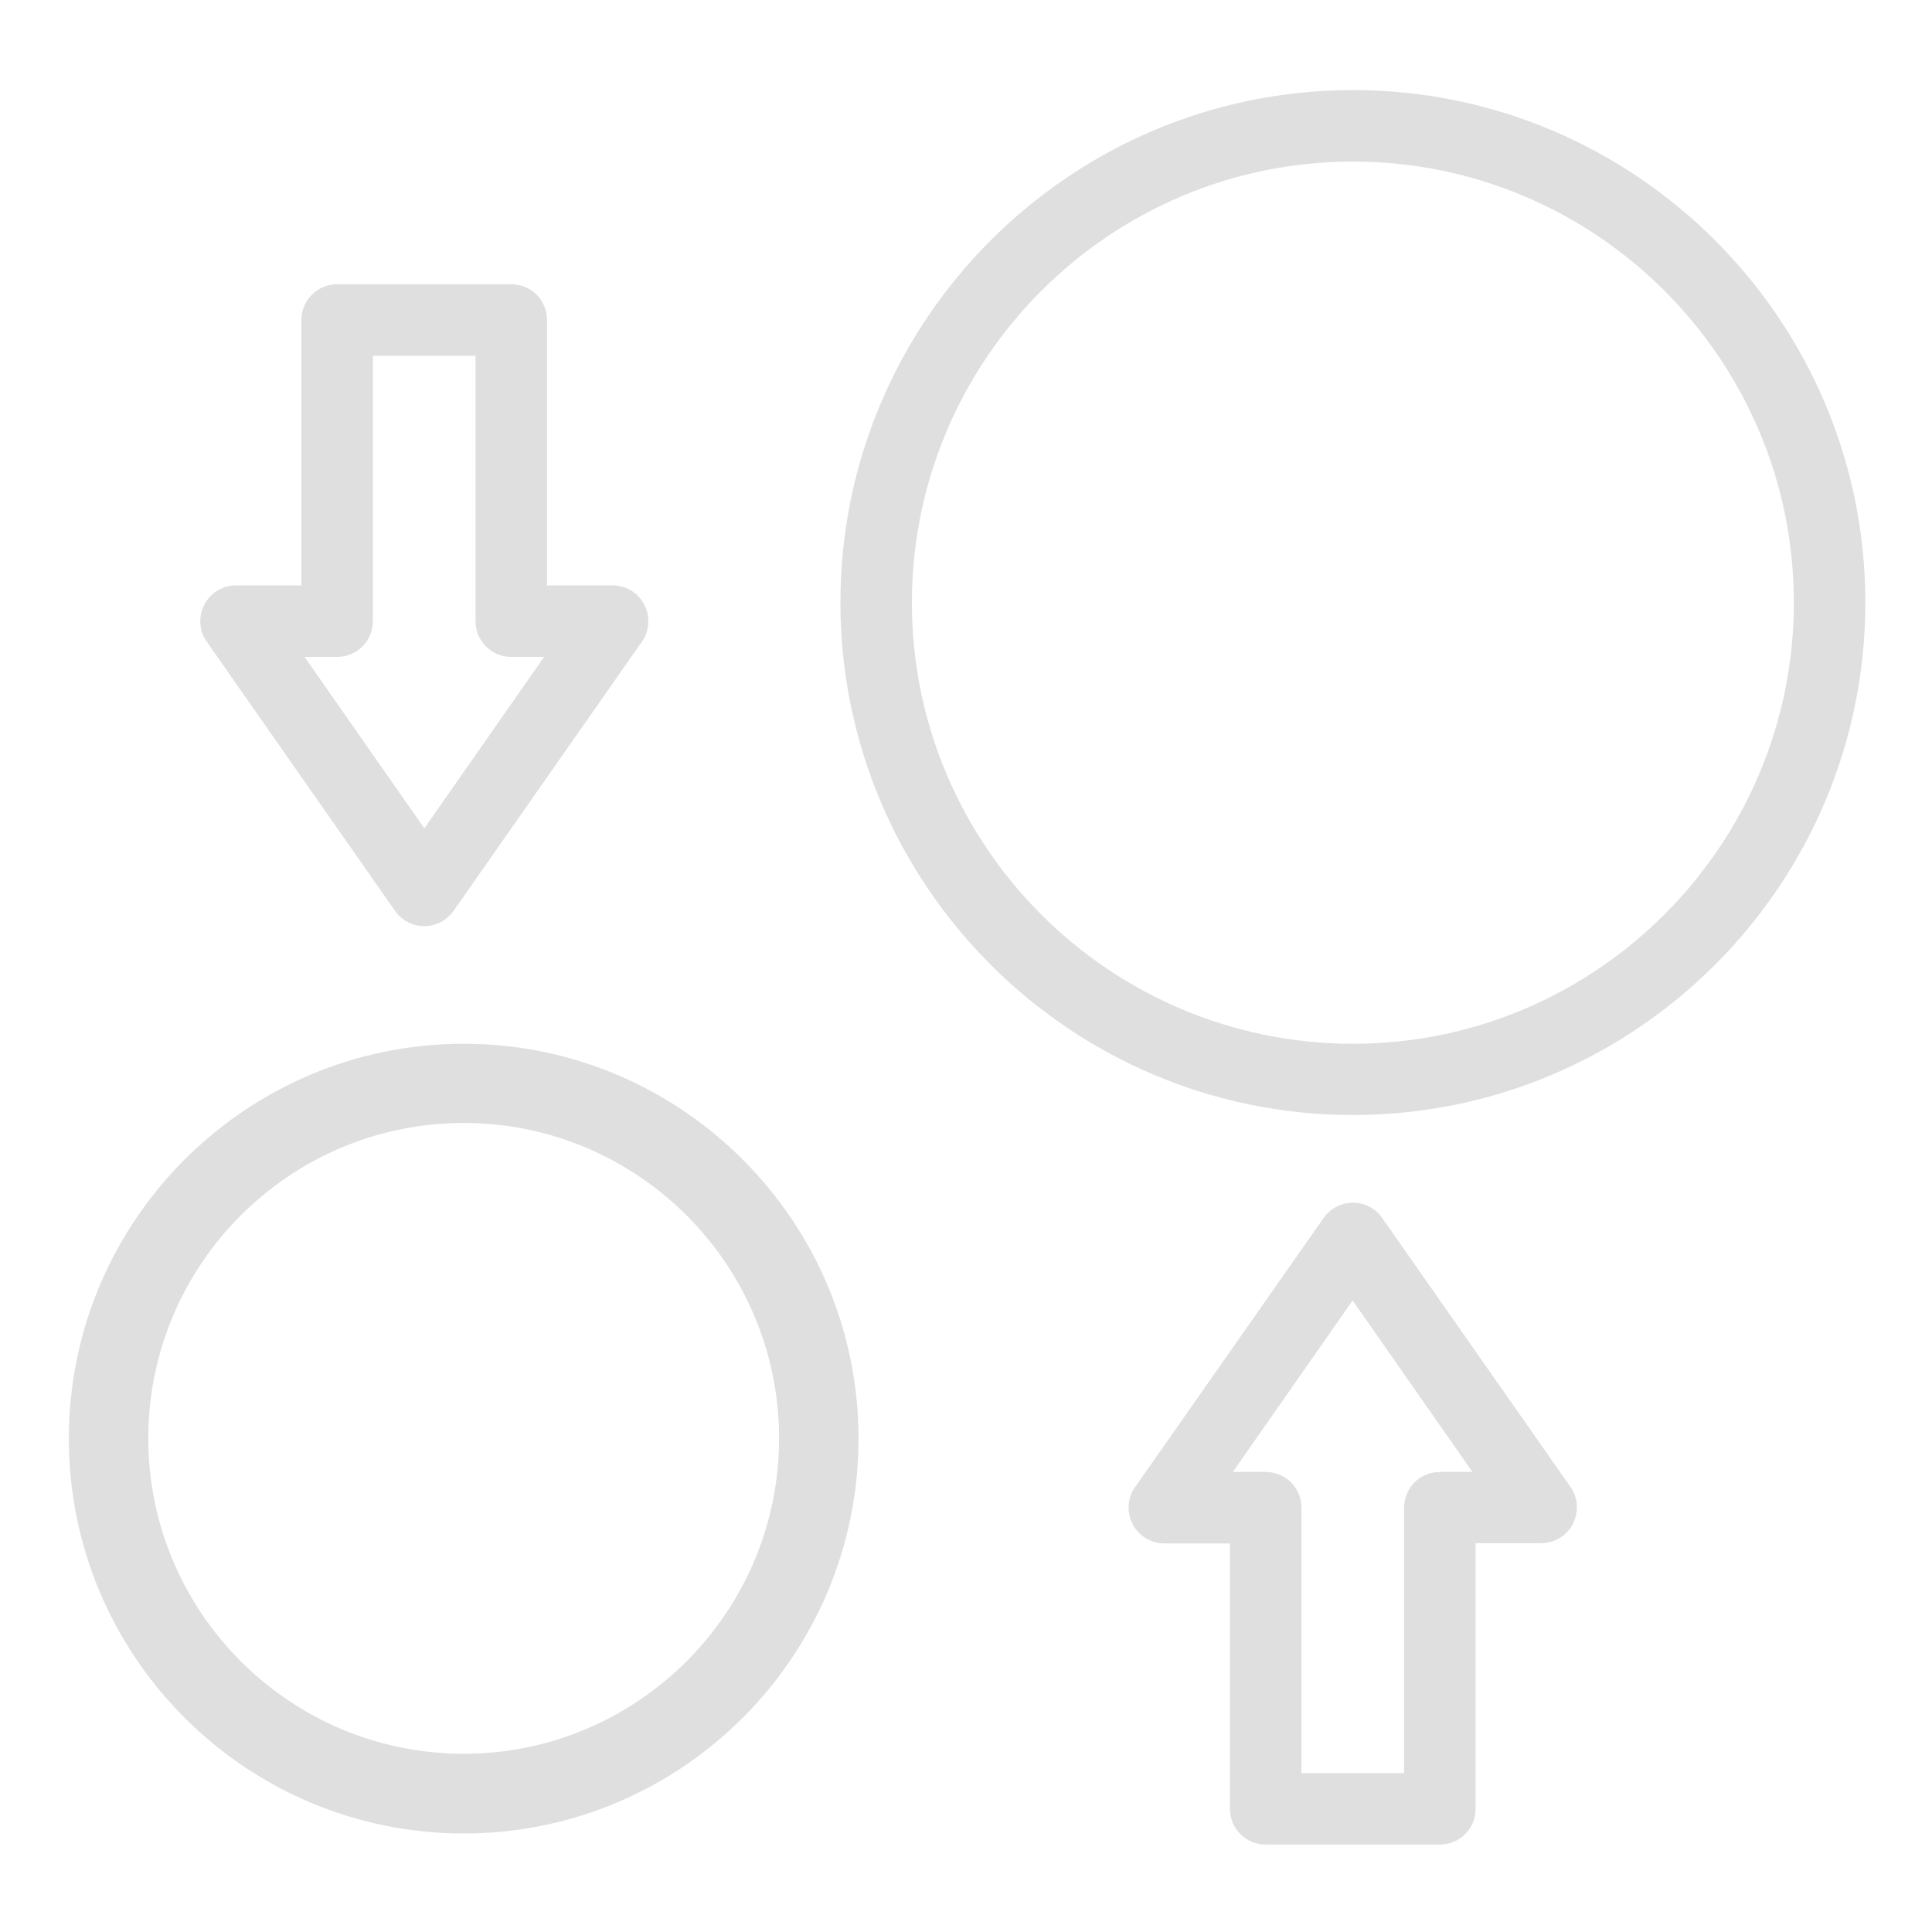
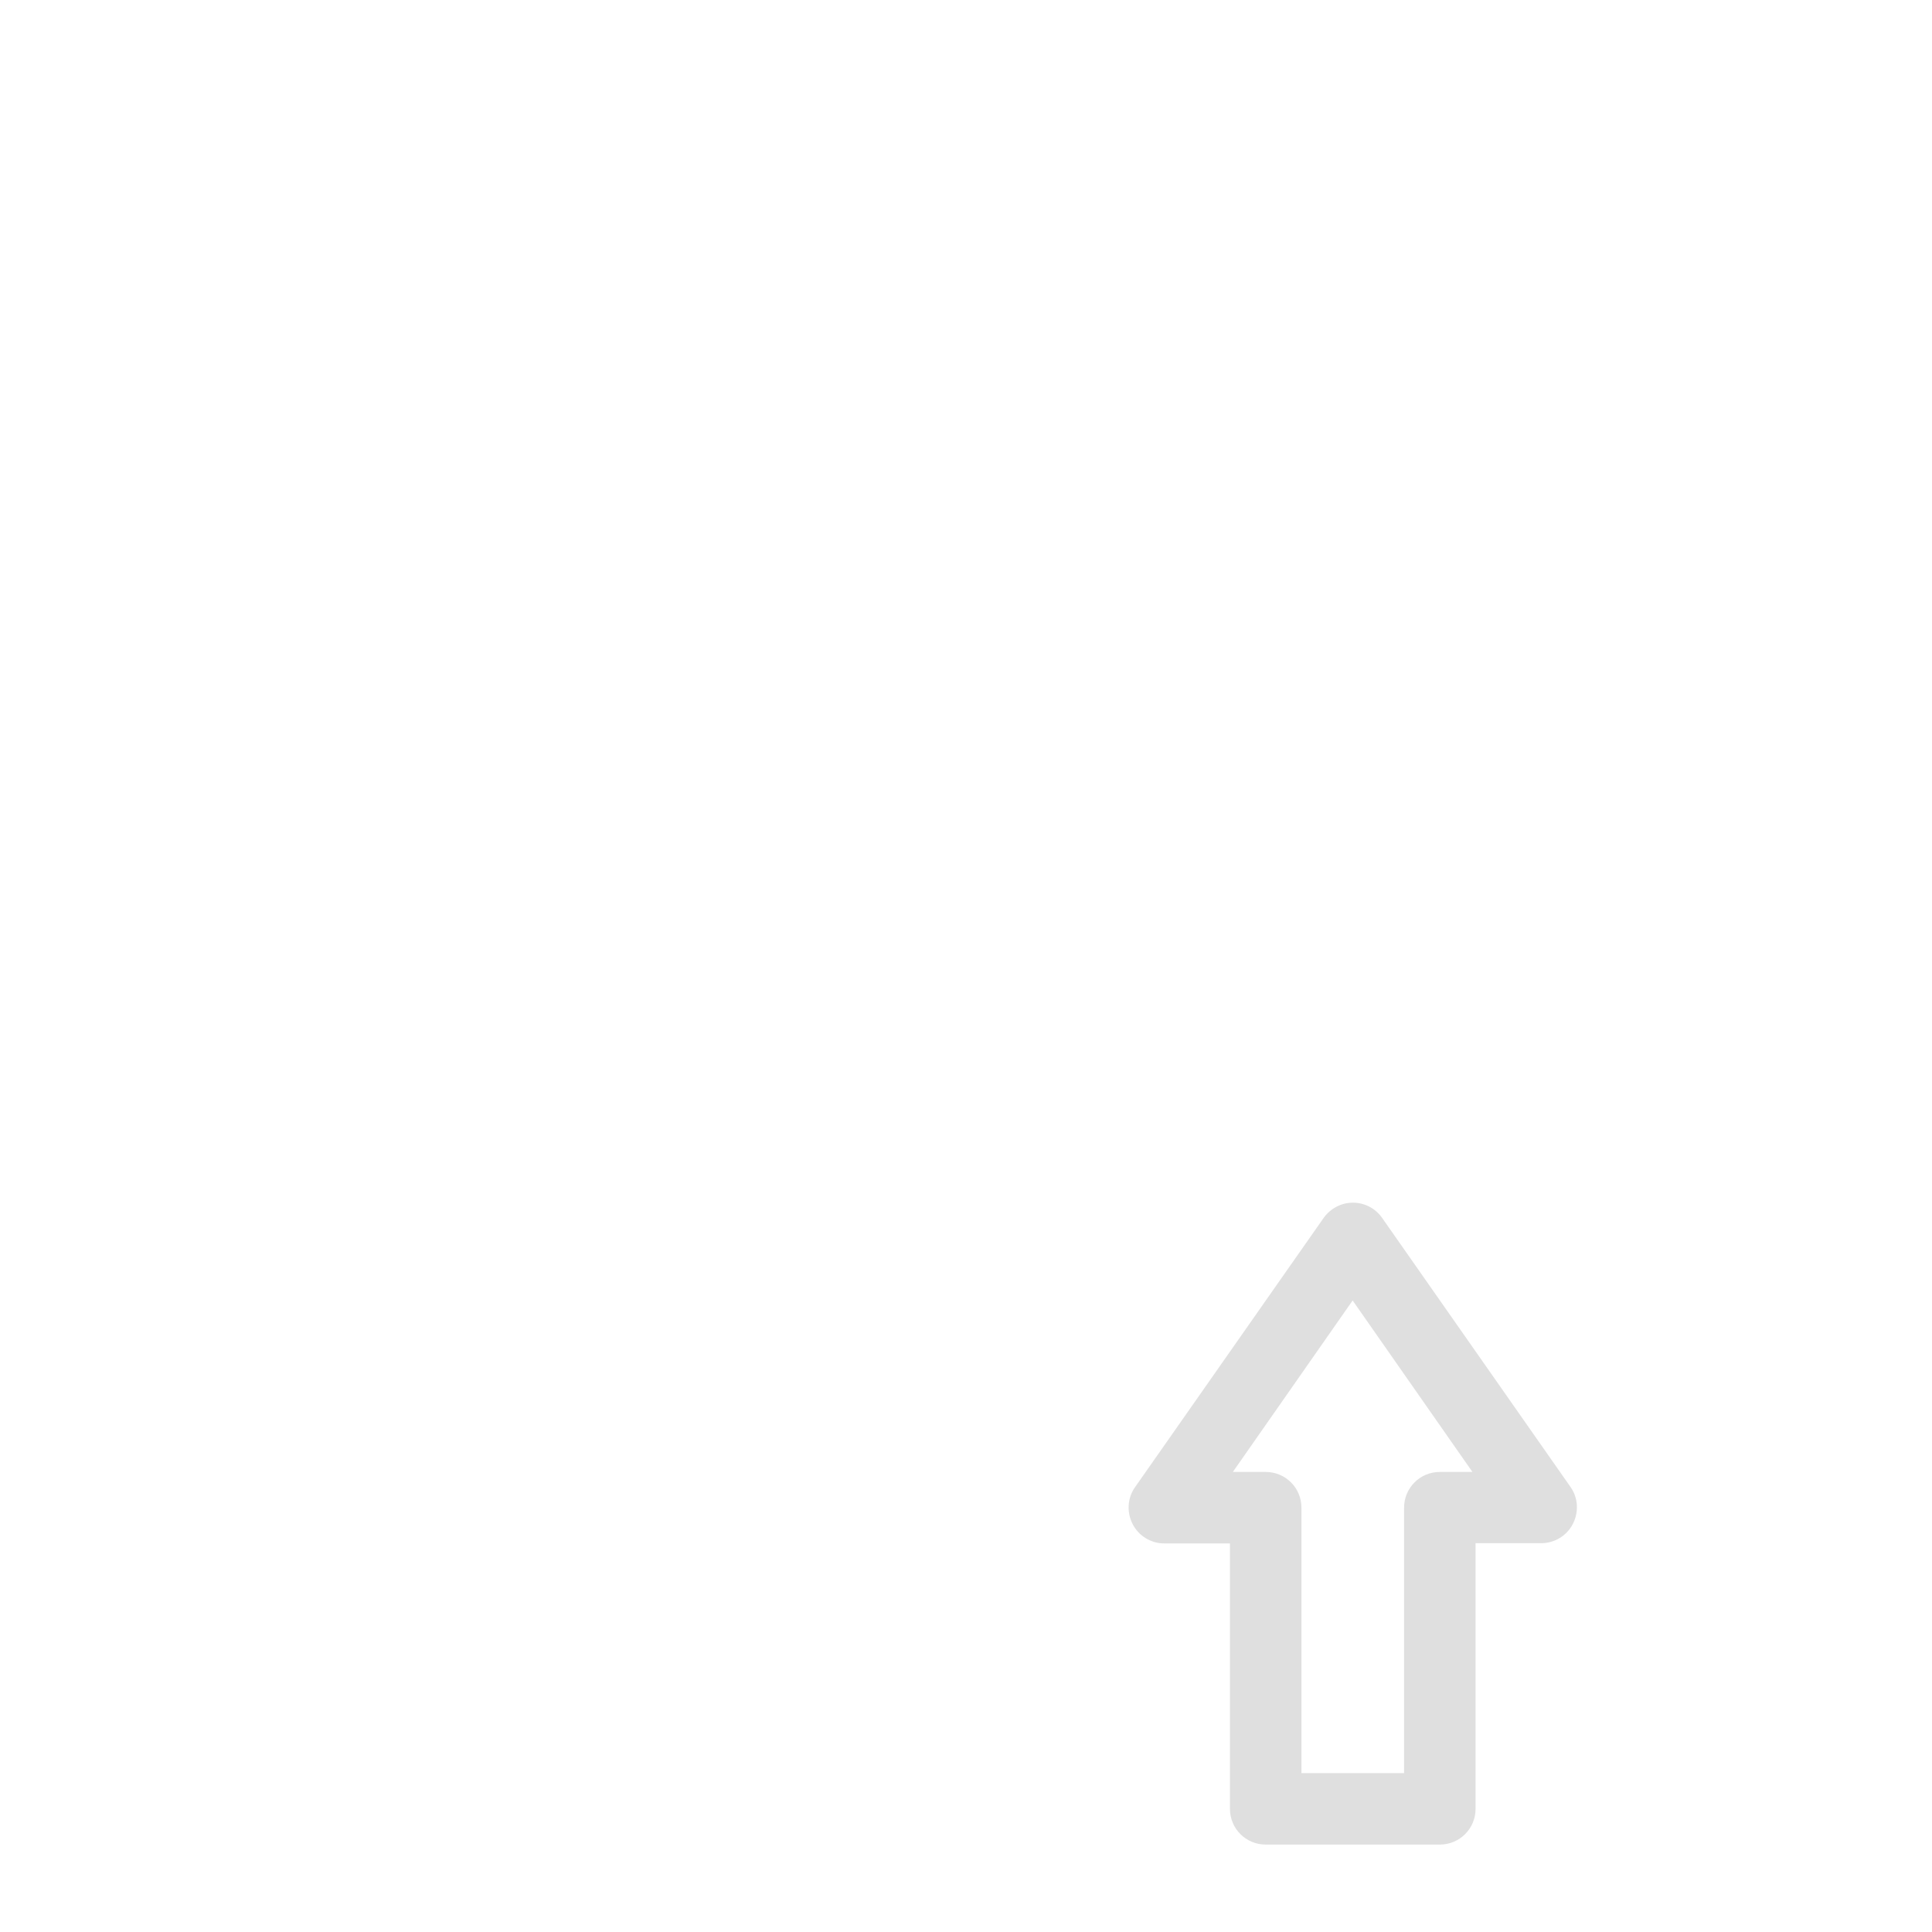
<svg xmlns="http://www.w3.org/2000/svg" version="1.1" id="Layer_3" x="0px" y="0px" viewBox="0 0 80 80" style="enable-background:new 0 0 80 80;" xml:space="preserve">
  <style type="text/css">
	.st0{fill:#DFDFDF;}
</style>
  <g>
-     <path class="st0" d="M19.2,43.22c-9.01,0-16.35,7.33-16.35,16.35s7.33,16.35,16.35,16.35s16.35-7.33,16.35-16.35   S28.21,43.22,19.2,43.22L19.2,43.22z M19.2,72.62c-7.2,0-13.06-5.86-13.06-13.06S11.99,46.5,19.2,46.5s13.06,5.86,13.06,13.06   S26.4,72.62,19.2,72.62L19.2,72.62z" />
-     <path class="st0" d="M56.02,3.73c-11.7,0-21.22,9.52-21.22,21.22s9.52,21.22,21.22,21.22c11.7,0,21.22-9.52,21.22-21.22   S67.72,3.73,56.02,3.73L56.02,3.73z M56.02,43.22c-10.07,0-18.26-8.19-18.26-18.26S45.95,6.69,56.02,6.69s18.26,8.19,18.26,18.26   S66.09,43.22,56.02,43.22z" />
    <path class="st0" d="M57.23,50.43c-0.28-0.4-0.73-0.63-1.21-0.63c-0.48,0-0.93,0.24-1.21,0.63L47,61.58   c-0.32,0.45-0.35,1.04-0.1,1.53c0.25,0.49,0.76,0.8,1.31,0.8h2.72V74.9c0,0.82,0.66,1.48,1.48,1.48h7.21   c0.82,0,1.48-0.66,1.48-1.48V63.9h2.72c0.55,0,1.06-0.31,1.31-0.8c0.25-0.49,0.22-1.08-0.1-1.53L57.23,50.43z M59.62,60.95   c-0.82,0-1.48,0.66-1.48,1.48v10.99h-4.25V62.43c0-0.82-0.66-1.48-1.48-1.48h-1.36l4.96-7.1l4.96,7.1H59.62z" />
-     <path class="st0" d="M16.36,37.72c0.28,0.4,0.73,0.63,1.21,0.63c0.48,0,0.93-0.24,1.21-0.63l7.8-11.15   c0.32-0.45,0.35-1.04,0.1-1.53c-0.25-0.49-0.76-0.8-1.31-0.8h-2.72V13.25c0-0.82-0.66-1.48-1.48-1.48h-7.21   c-0.82,0-1.48,0.66-1.48,1.48v10.99H9.77c-0.55,0-1.06,0.31-1.31,0.8c-0.25,0.49-0.22,1.08,0.1,1.53L16.36,37.72z M13.96,27.2   c0.82,0,1.48-0.66,1.48-1.48V14.73h4.25v10.99c0,0.82,0.66,1.48,1.48,1.48h1.36l-4.96,7.1l-4.96-7.1H13.96z" />
  </g>
</svg>